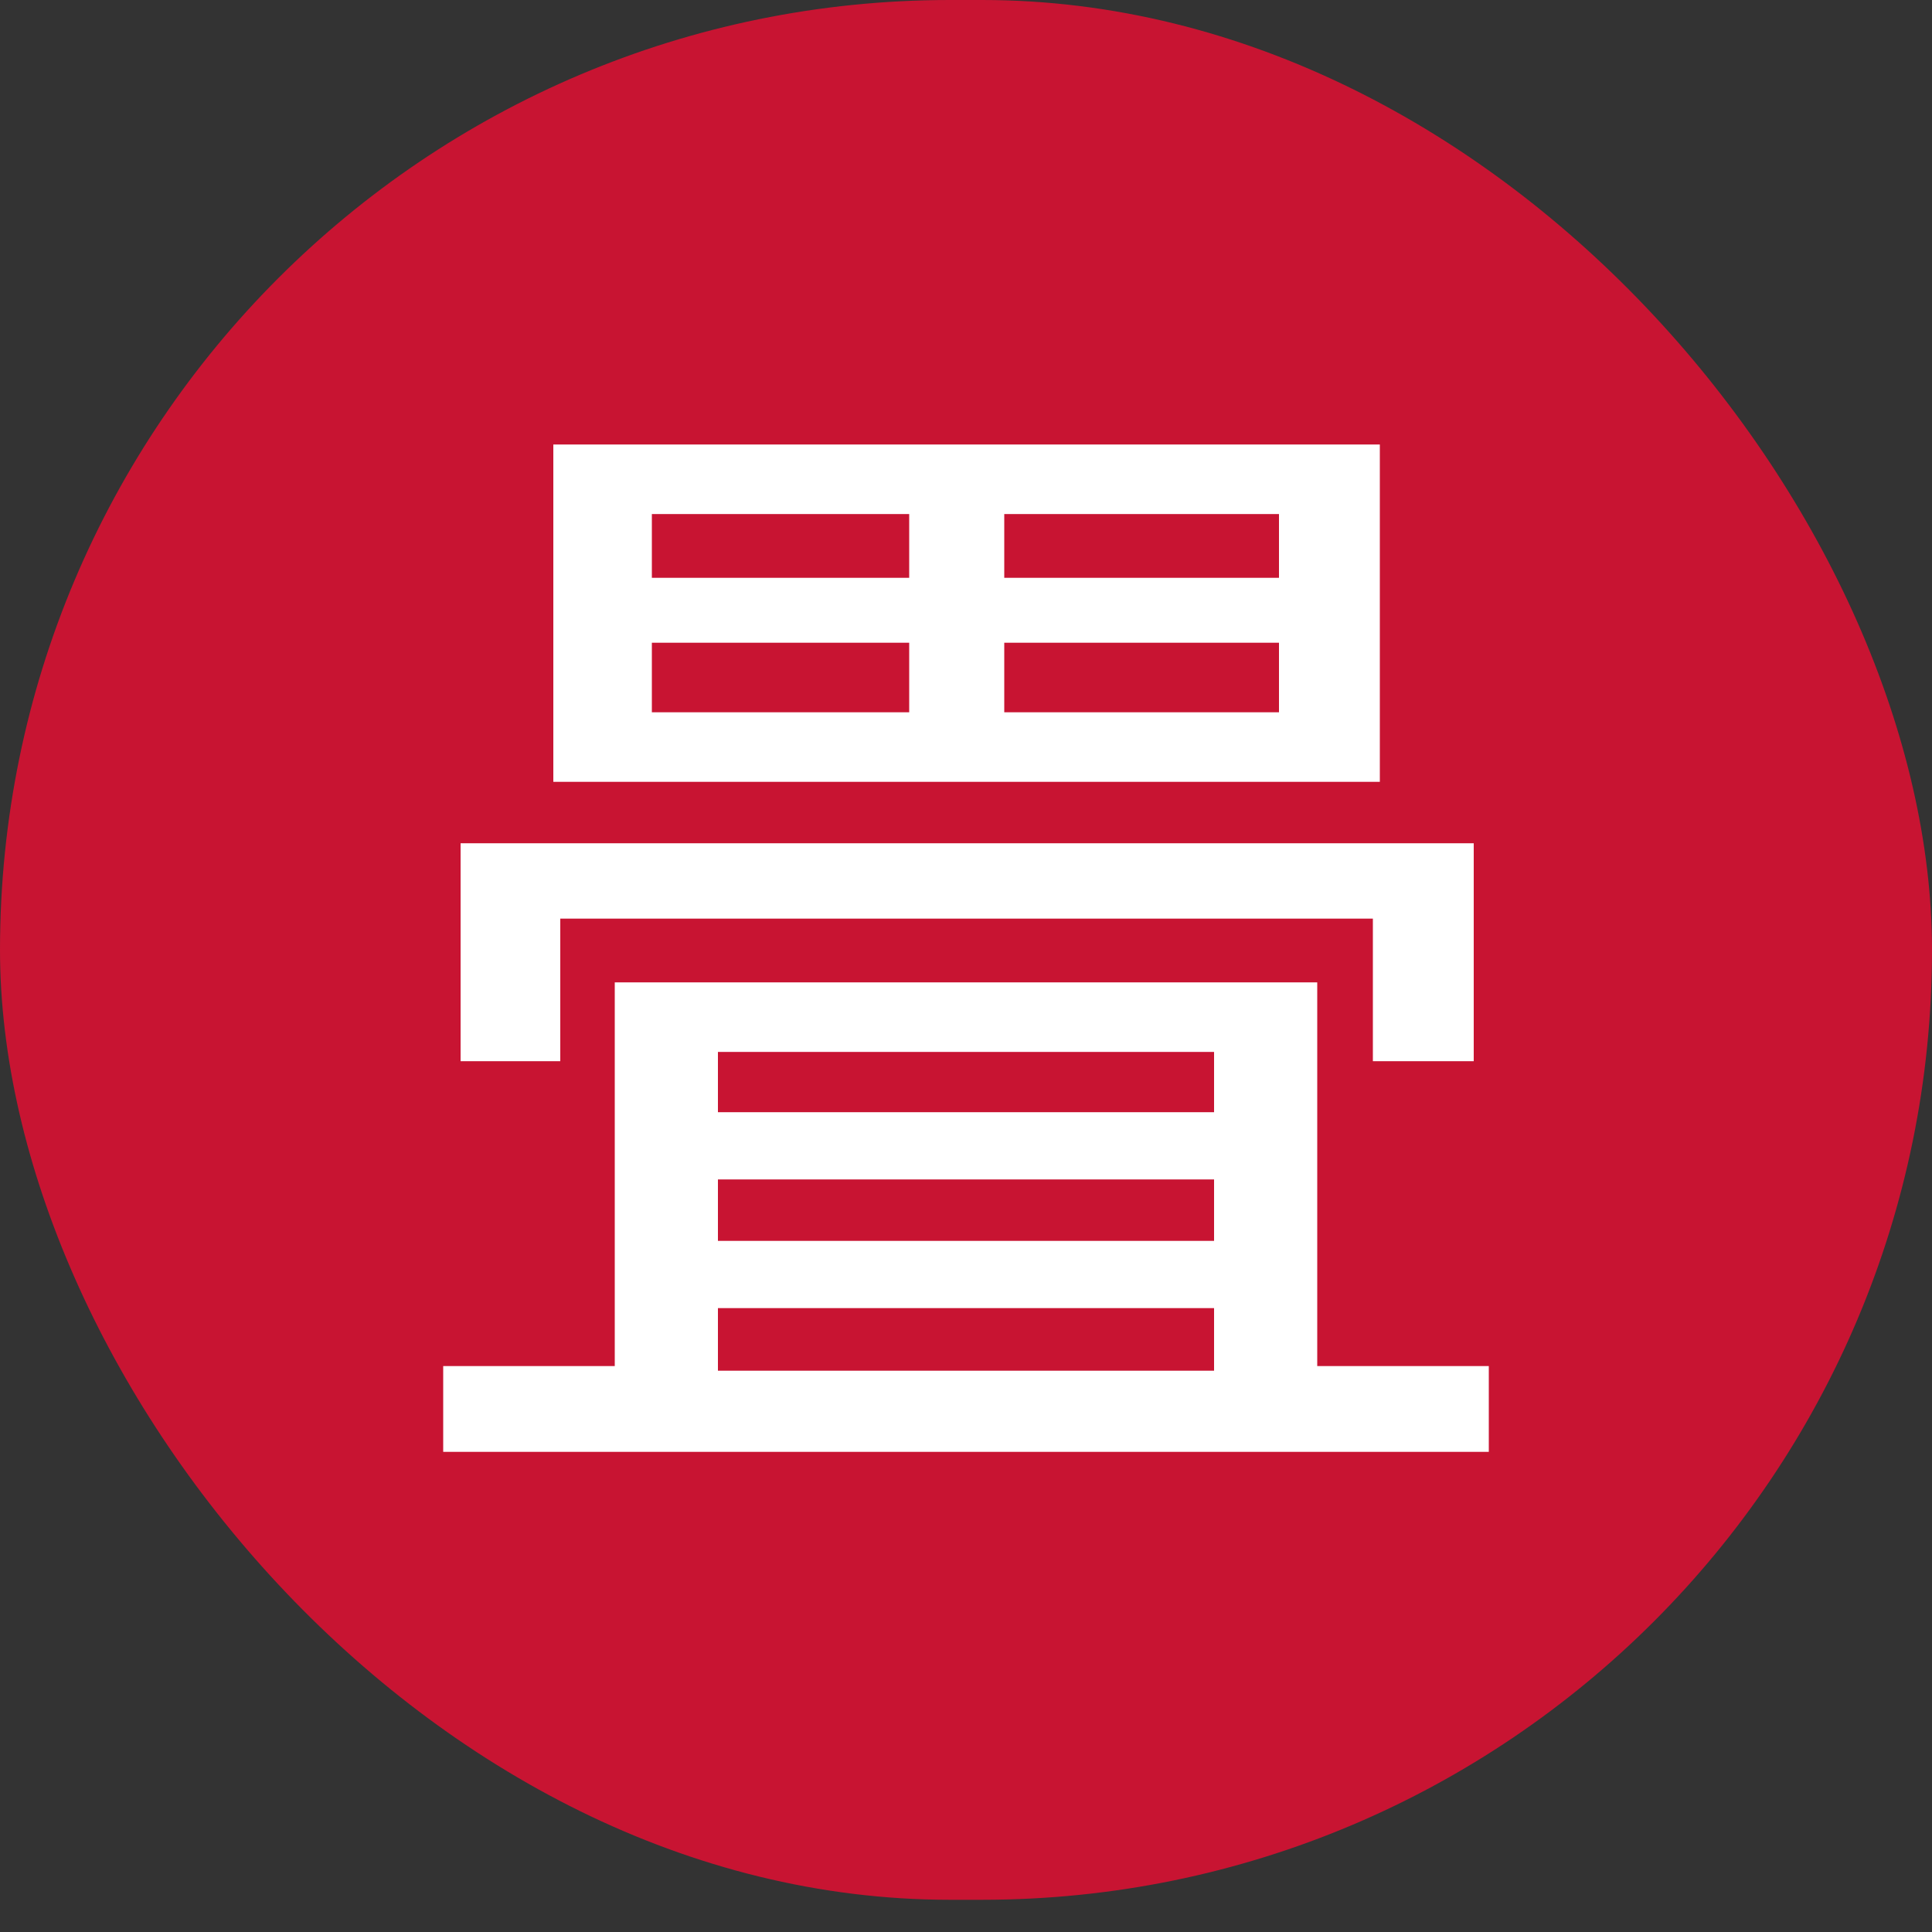
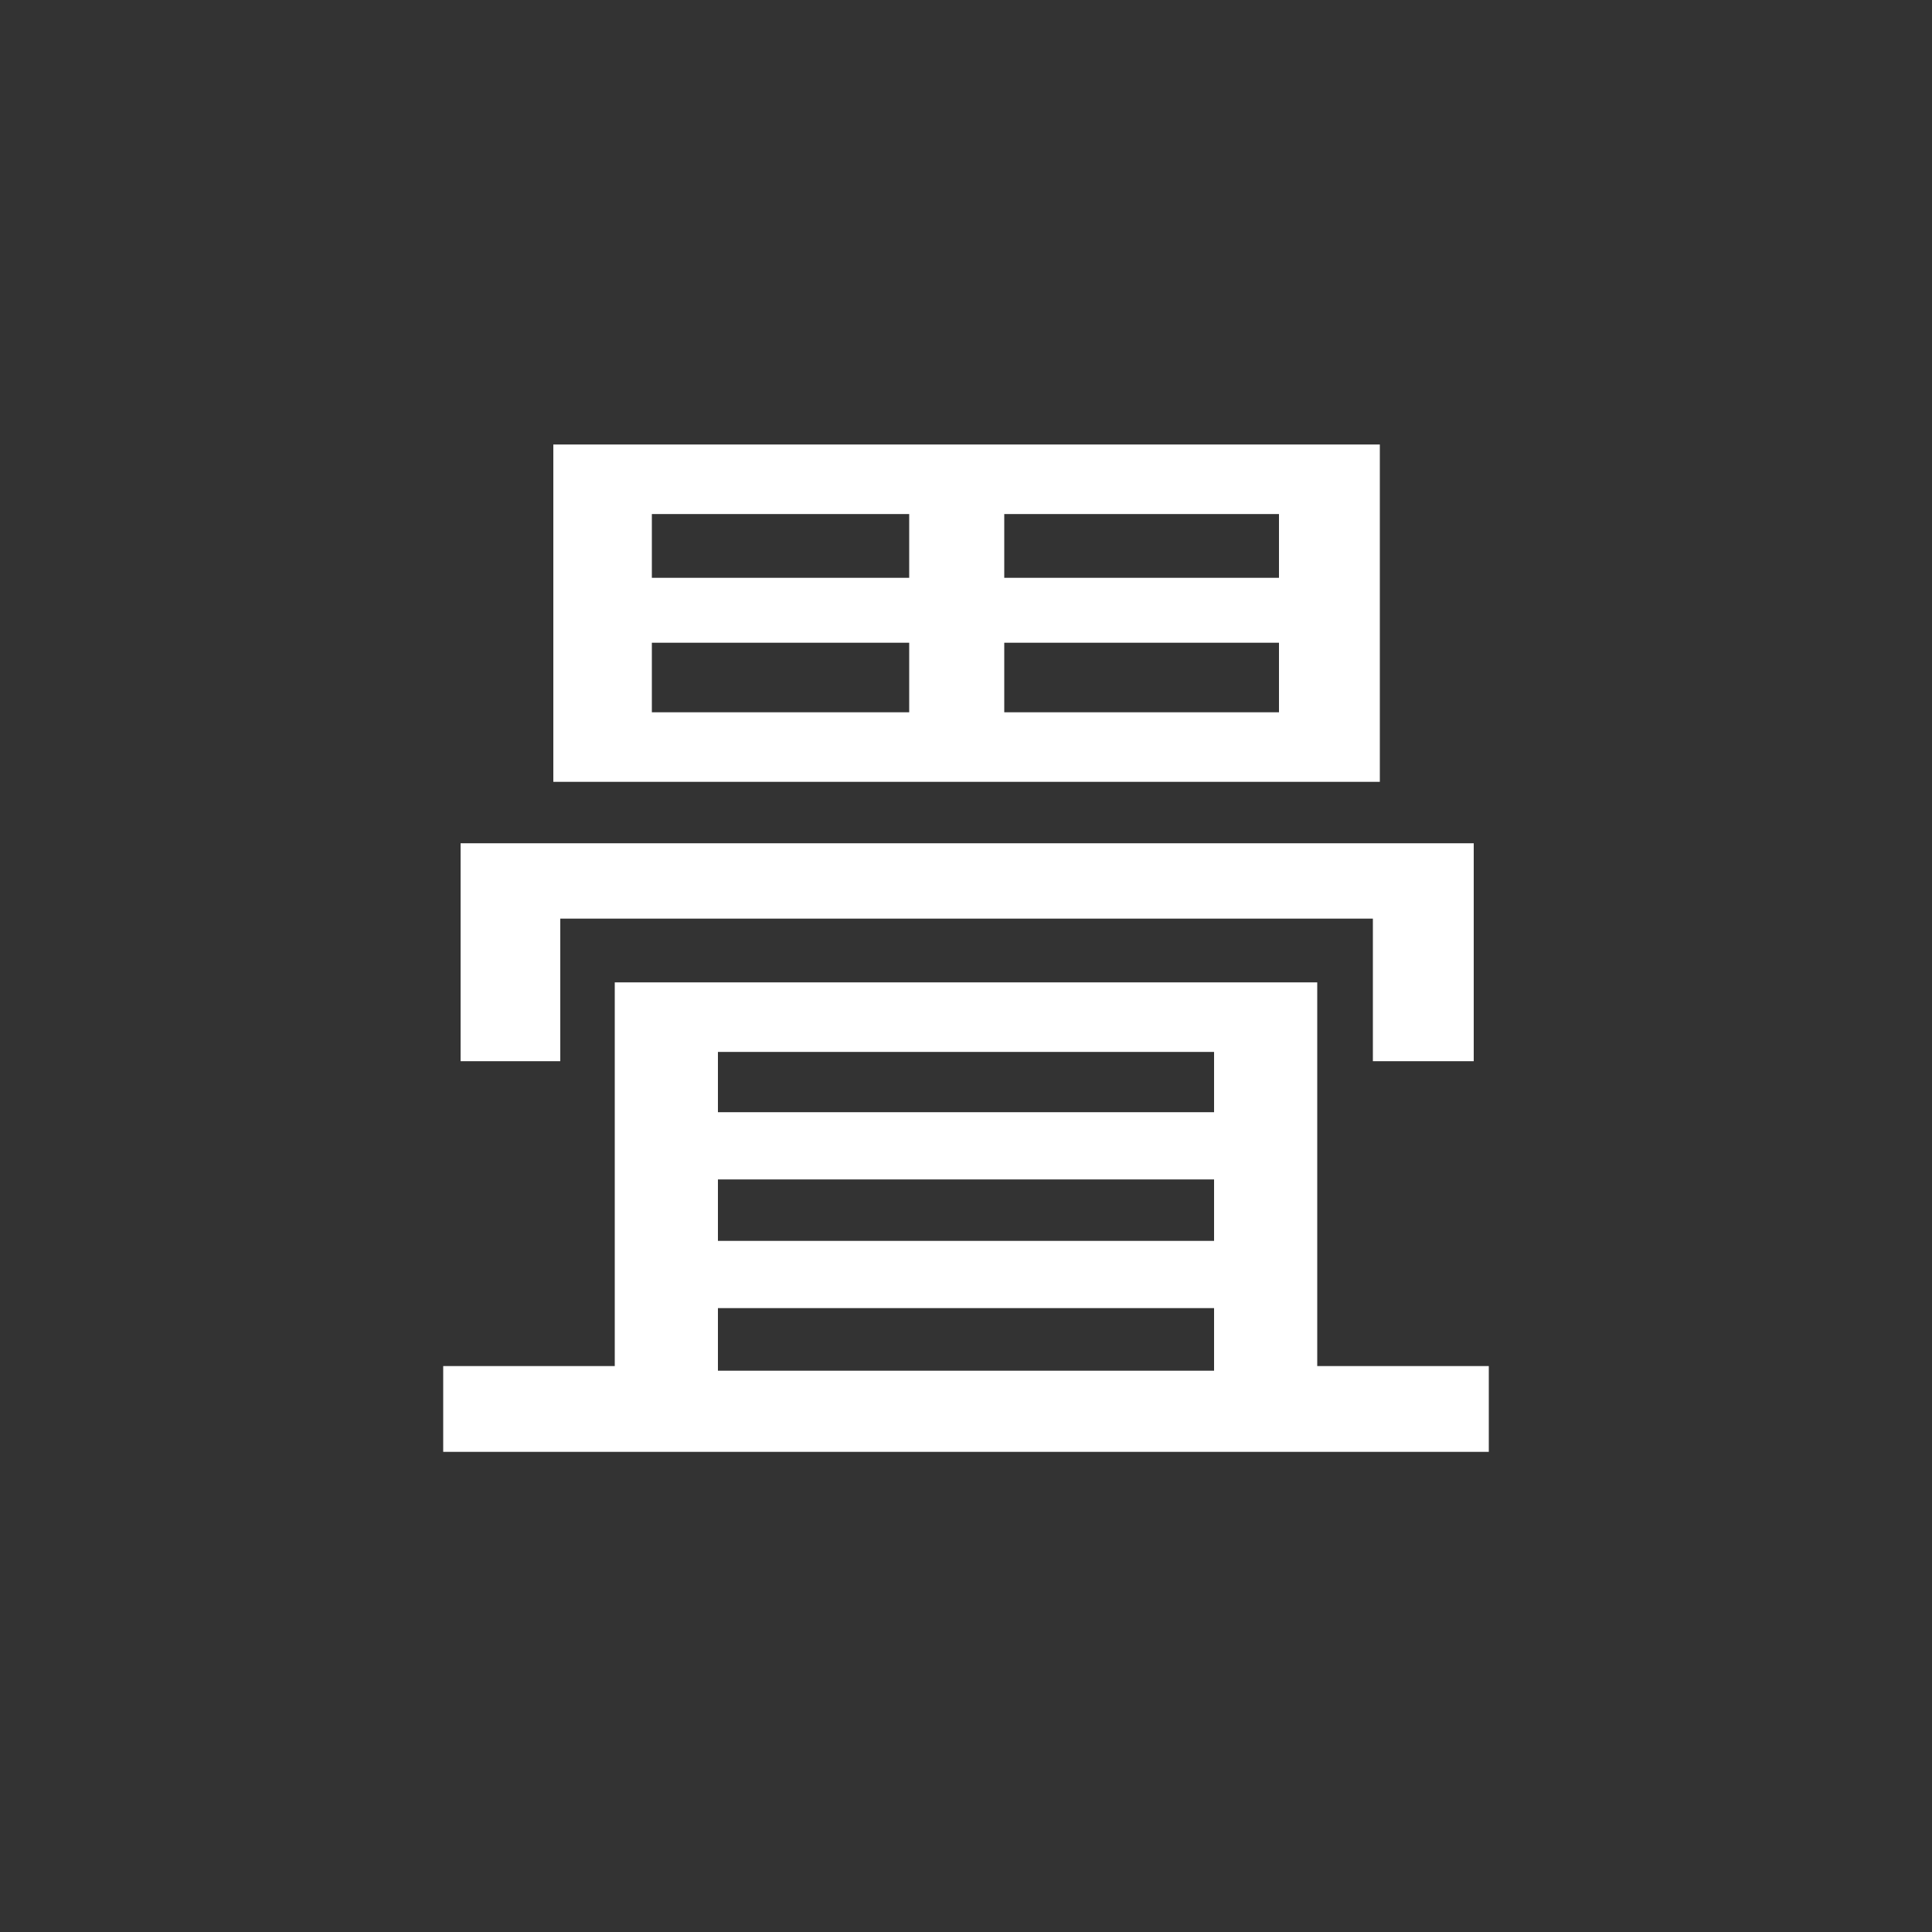
<svg xmlns="http://www.w3.org/2000/svg" version="1.1" width="40" height="40">
  <rect width="100%" height="100%" fill="#333333" stroke="none" />
  <svg width="40" height="40" viewBox="0 0 40 40" fill="none">
-     <rect width="40" height="39.333" rx="19.667" fill="#C81432" />
-     <path d="M11.456 9.203H28.568V16.187H11.456V9.203ZM18.824 11.963V10.643H13.496V11.963H18.824ZM20.792 11.963H26.48V10.643H20.792V11.963ZM18.824 13.307H13.496V14.747H18.824V13.307ZM20.792 13.307V14.747H26.48V13.307H20.792ZM28.424 19.019H11.6V21.971H9.536V17.459H30.512V21.971H28.424V19.019ZM27.272 20.339V28.283H30.824V30.059H9.176V28.283H12.728V20.339H27.272ZM25.136 21.779H14.864V23.027H25.136V21.779ZM25.136 24.419H14.864V25.691H25.136V24.419ZM25.136 28.379V27.083H14.864V28.379H25.136Z" fill="white" />
+     <path d="M11.456 9.203H28.568V16.187H11.456V9.203ZM18.824 11.963V10.643H13.496V11.963H18.824ZM20.792 11.963H26.48V10.643H20.792V11.963ZM18.824 13.307H13.496V14.747H18.824V13.307M20.792 13.307V14.747H26.48V13.307H20.792ZM28.424 19.019H11.6V21.971H9.536V17.459H30.512V21.971H28.424V19.019ZM27.272 20.339V28.283H30.824V30.059H9.176V28.283H12.728V20.339H27.272ZM25.136 21.779H14.864V23.027H25.136V21.779ZM25.136 24.419H14.864V25.691H25.136V24.419ZM25.136 28.379V27.083H14.864V28.379H25.136Z" fill="white" />
  </svg>
  <style>@media (prefers-color-scheme: light) { :root { filter: none; } }
@media (prefers-color-scheme: dark) { :root { filter: none; } }
</style>
</svg>